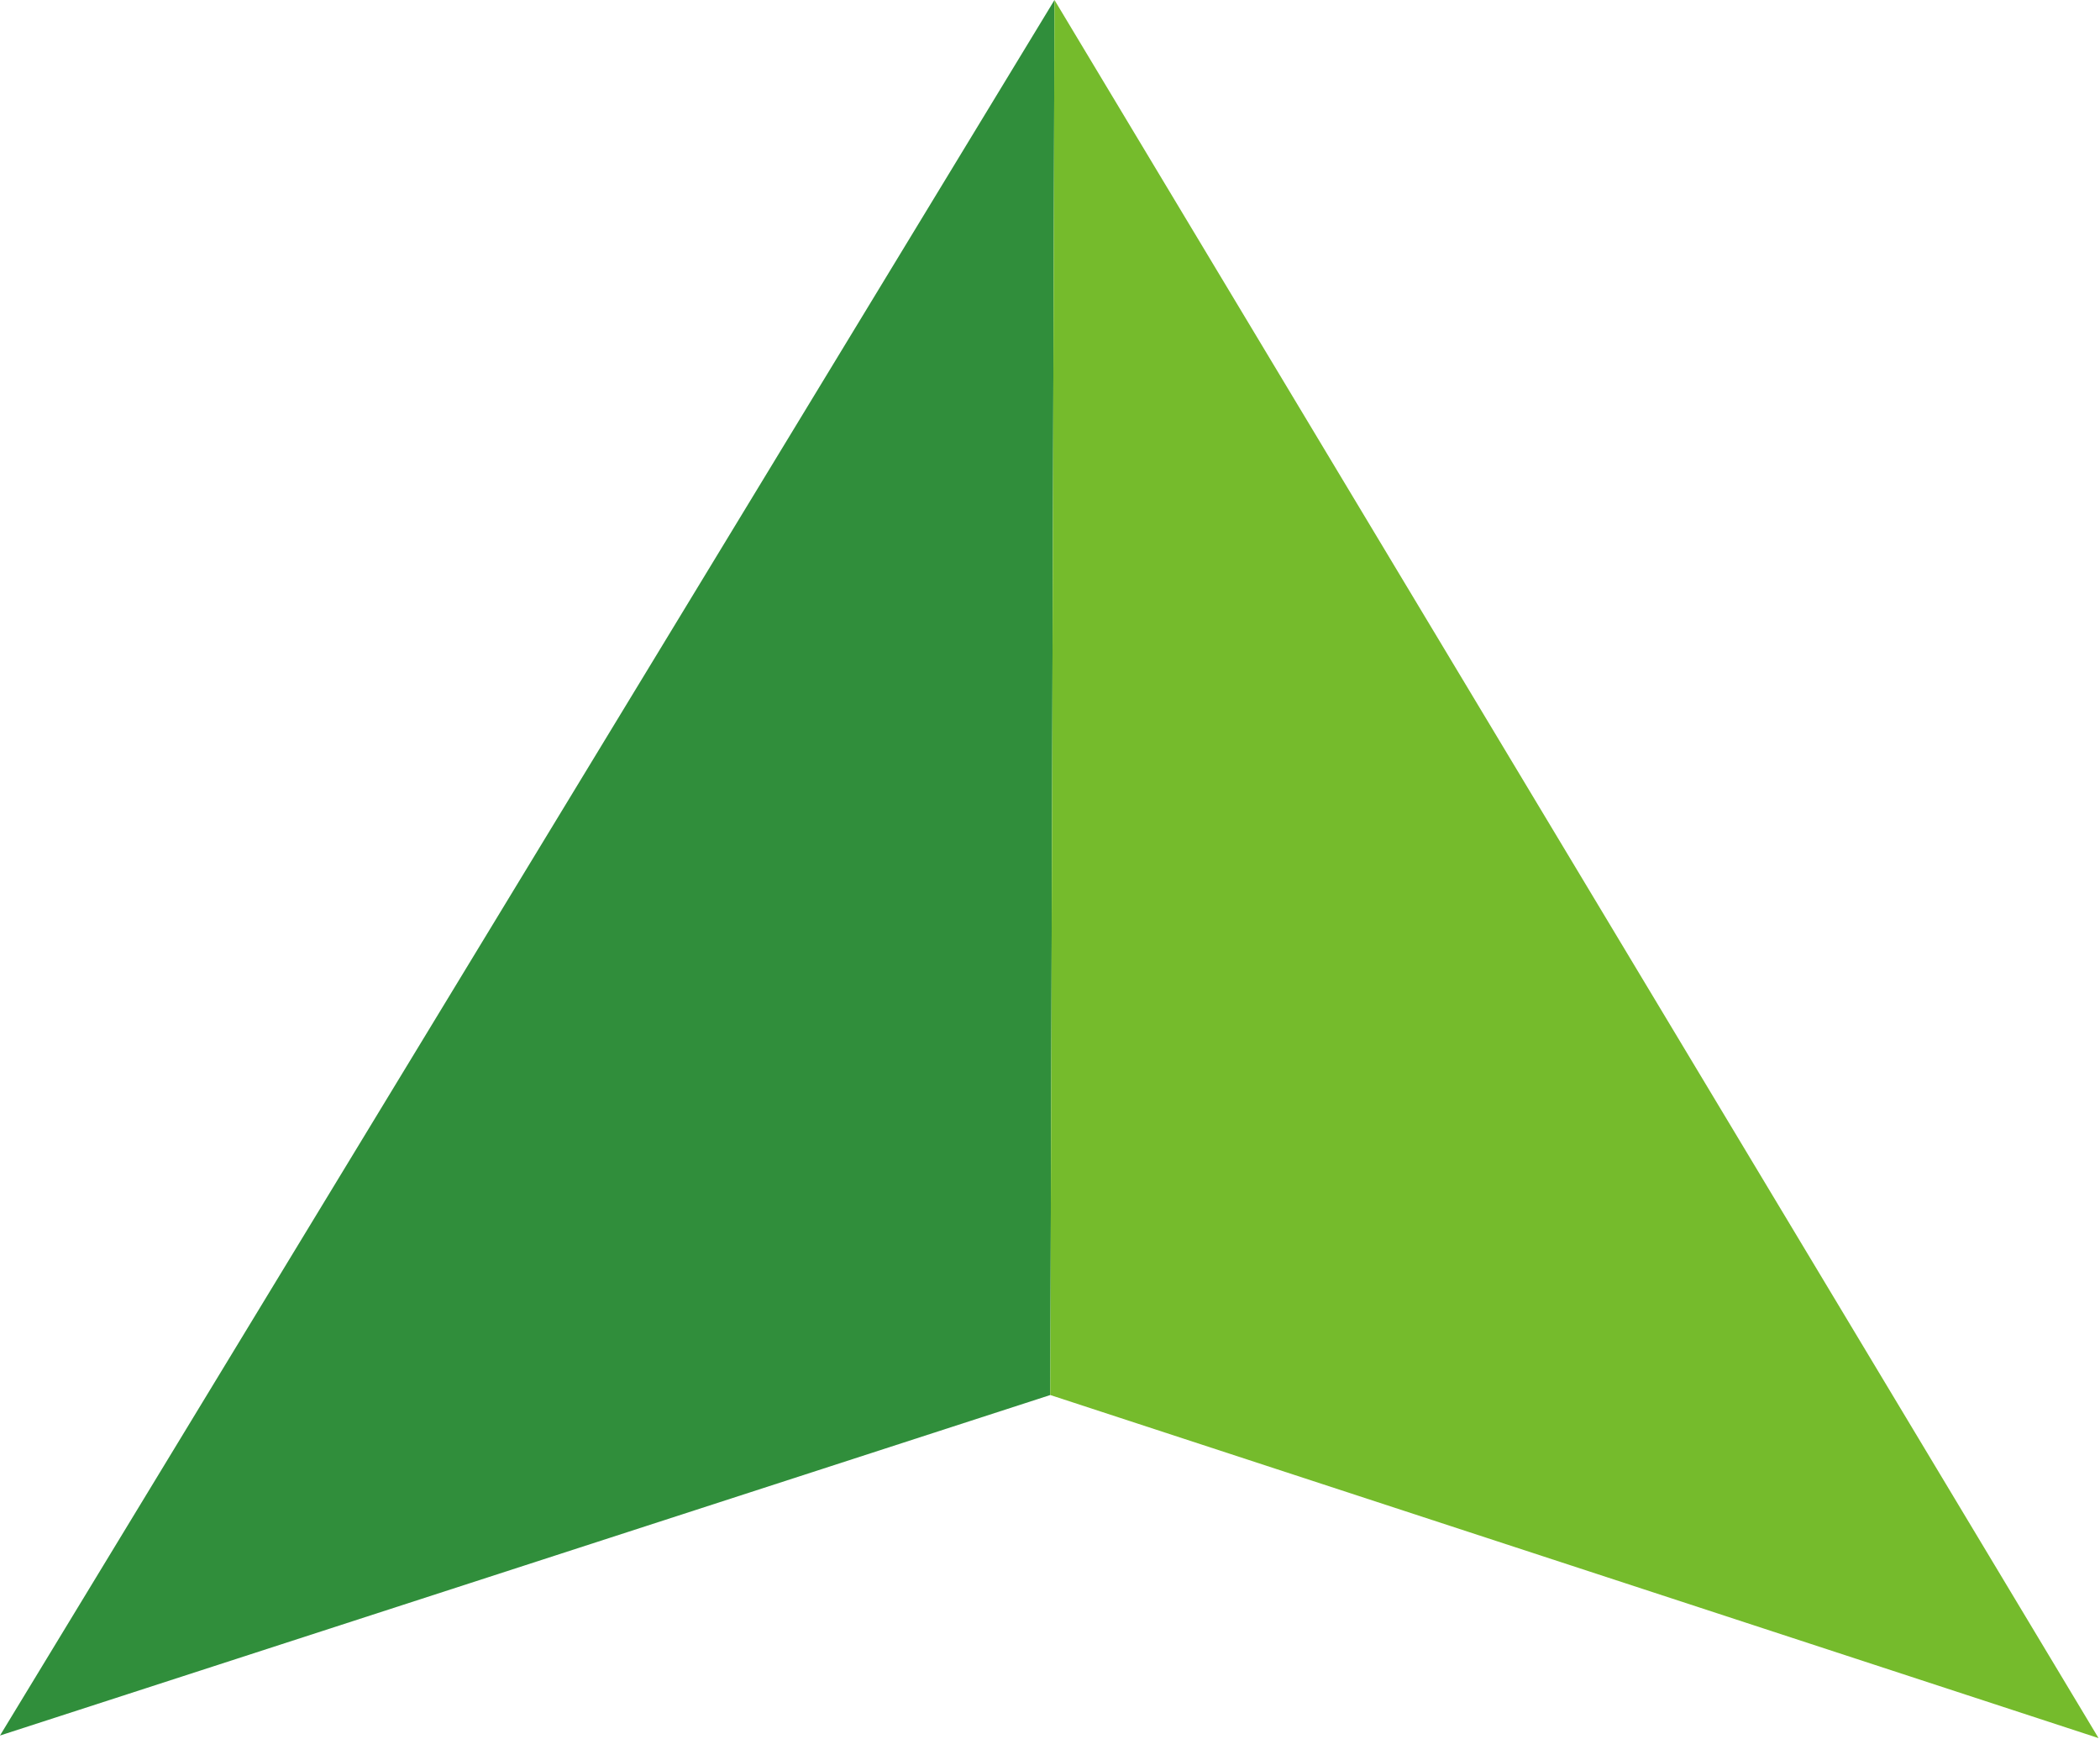
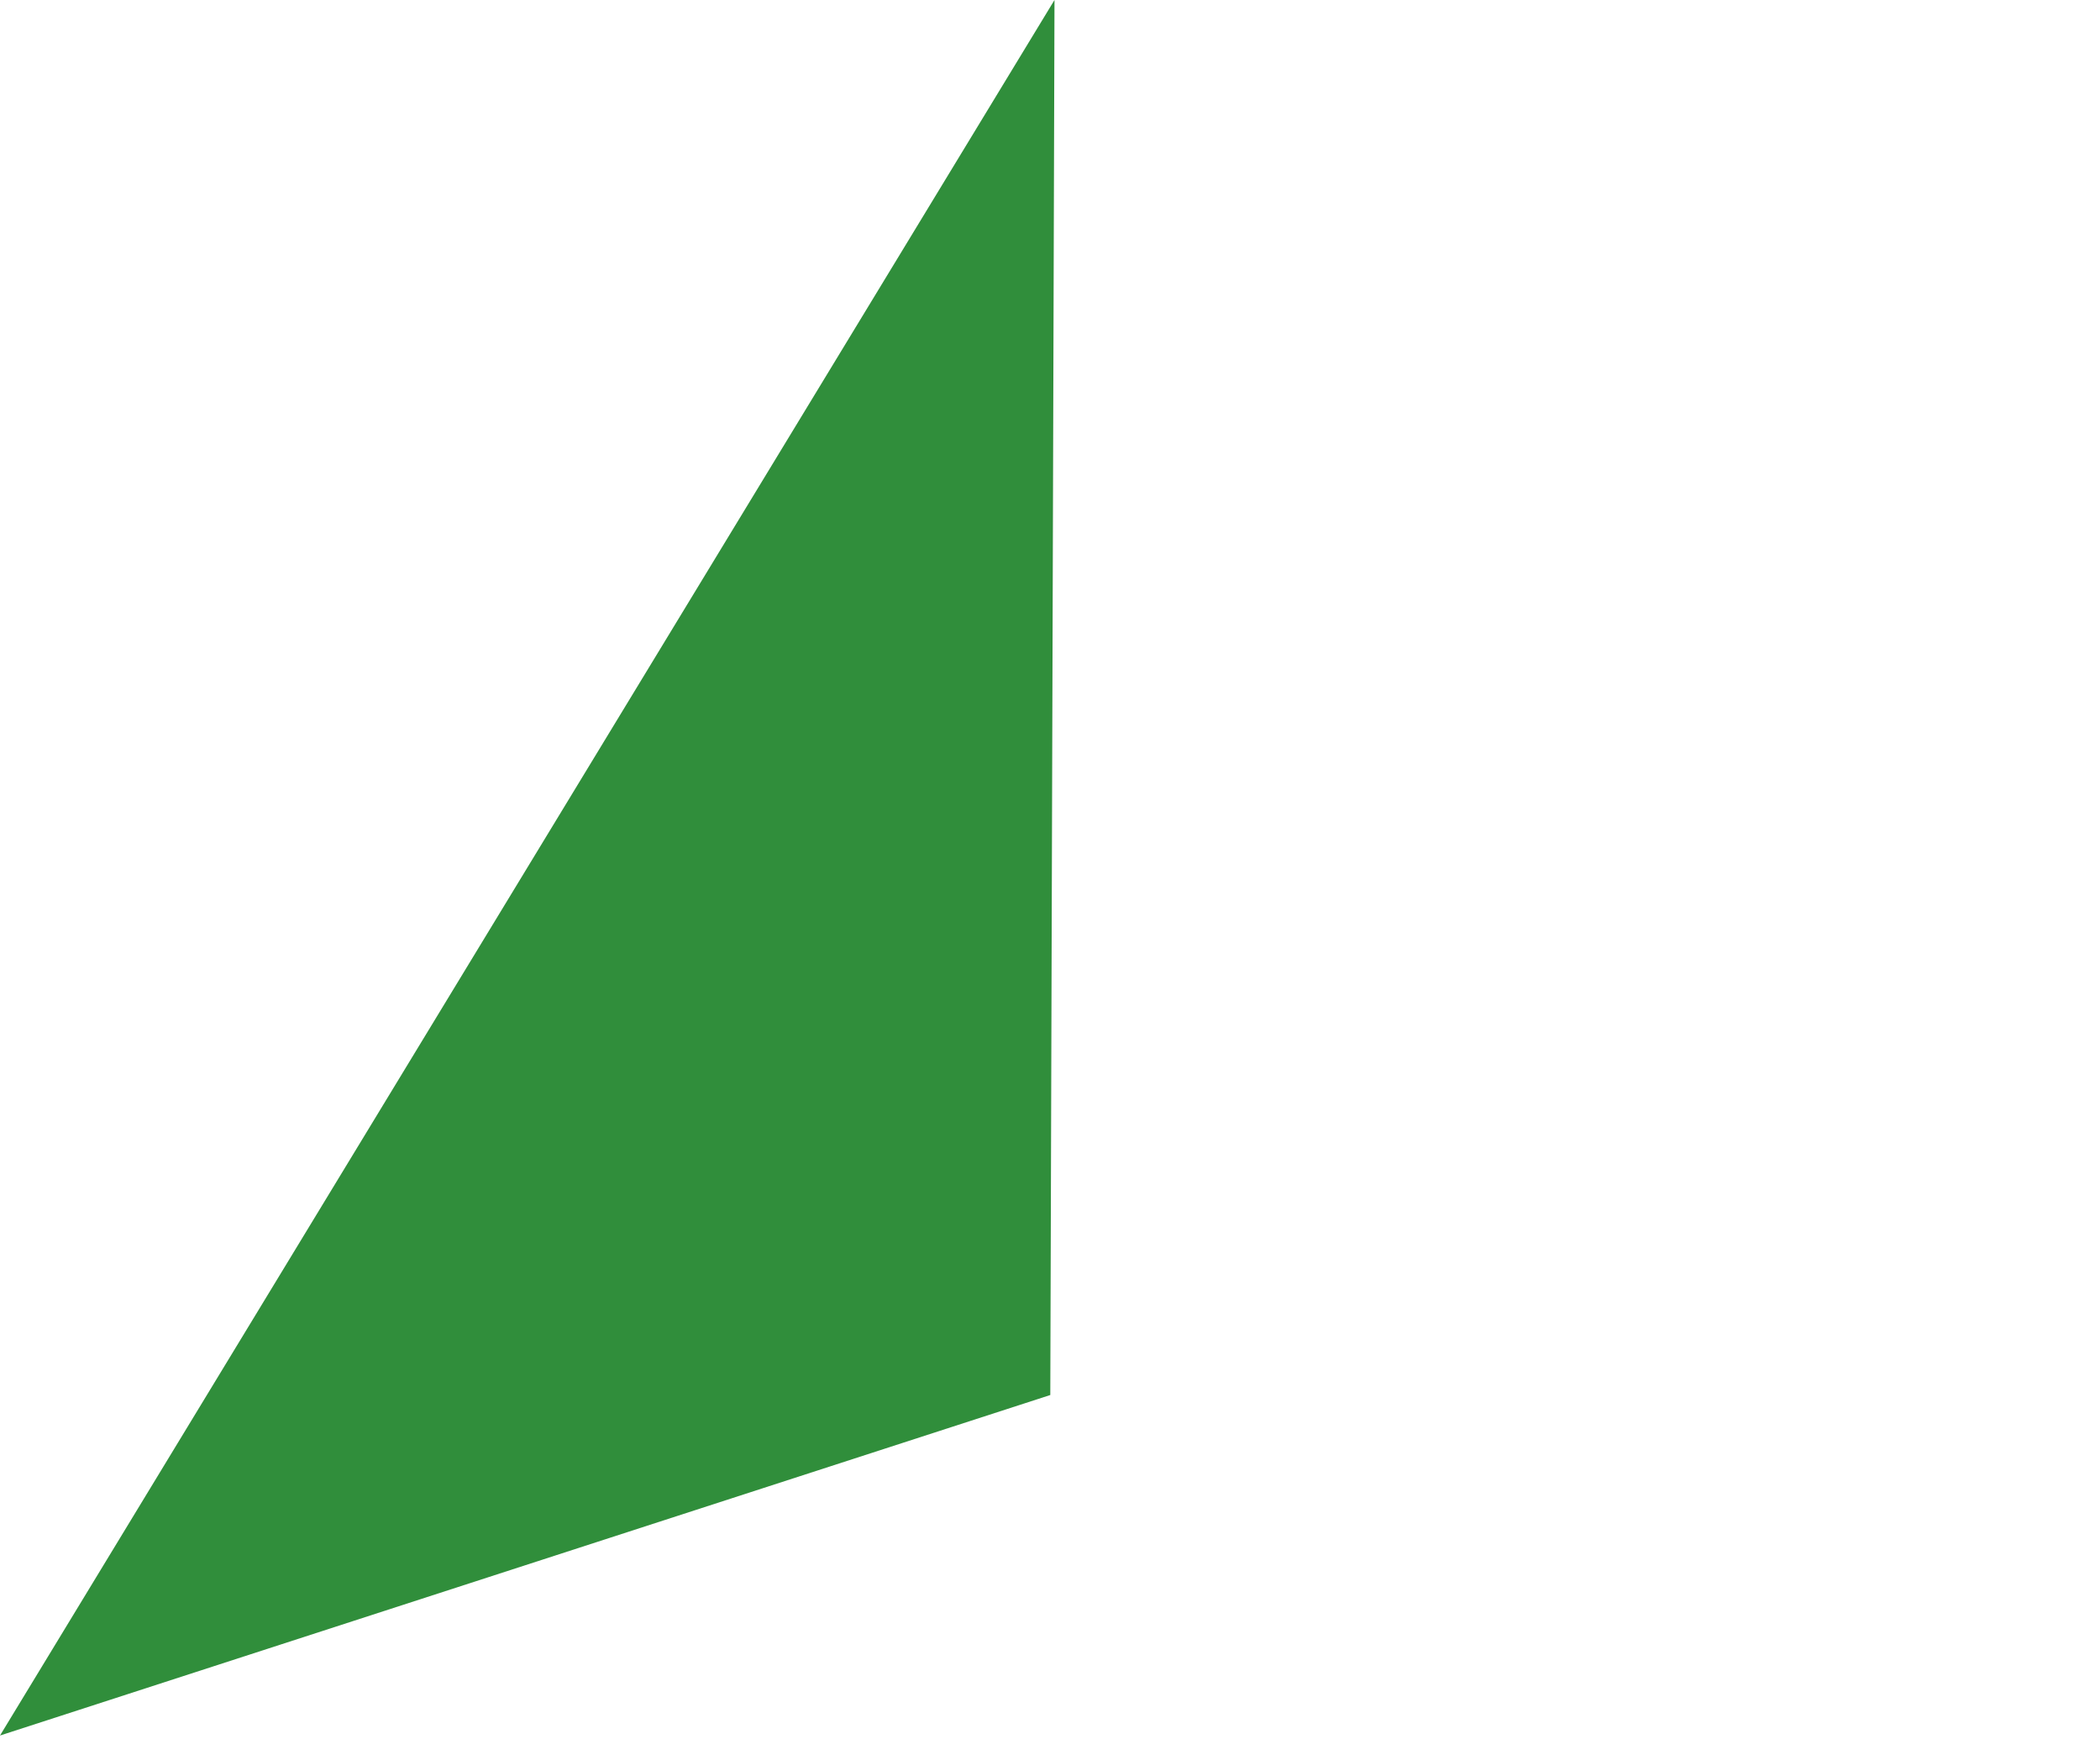
<svg xmlns="http://www.w3.org/2000/svg" width="64" height="53" viewBox="0 0 64 53" fill="none">
  <path d="M0 52.886L32.009 42.51L32.137 0L0 52.886Z" fill="#308E3B" />
-   <path d="M32.137 0L32.008 42.51L63.956 52.965L32.137 0Z" fill="#75BB2C" />
</svg>